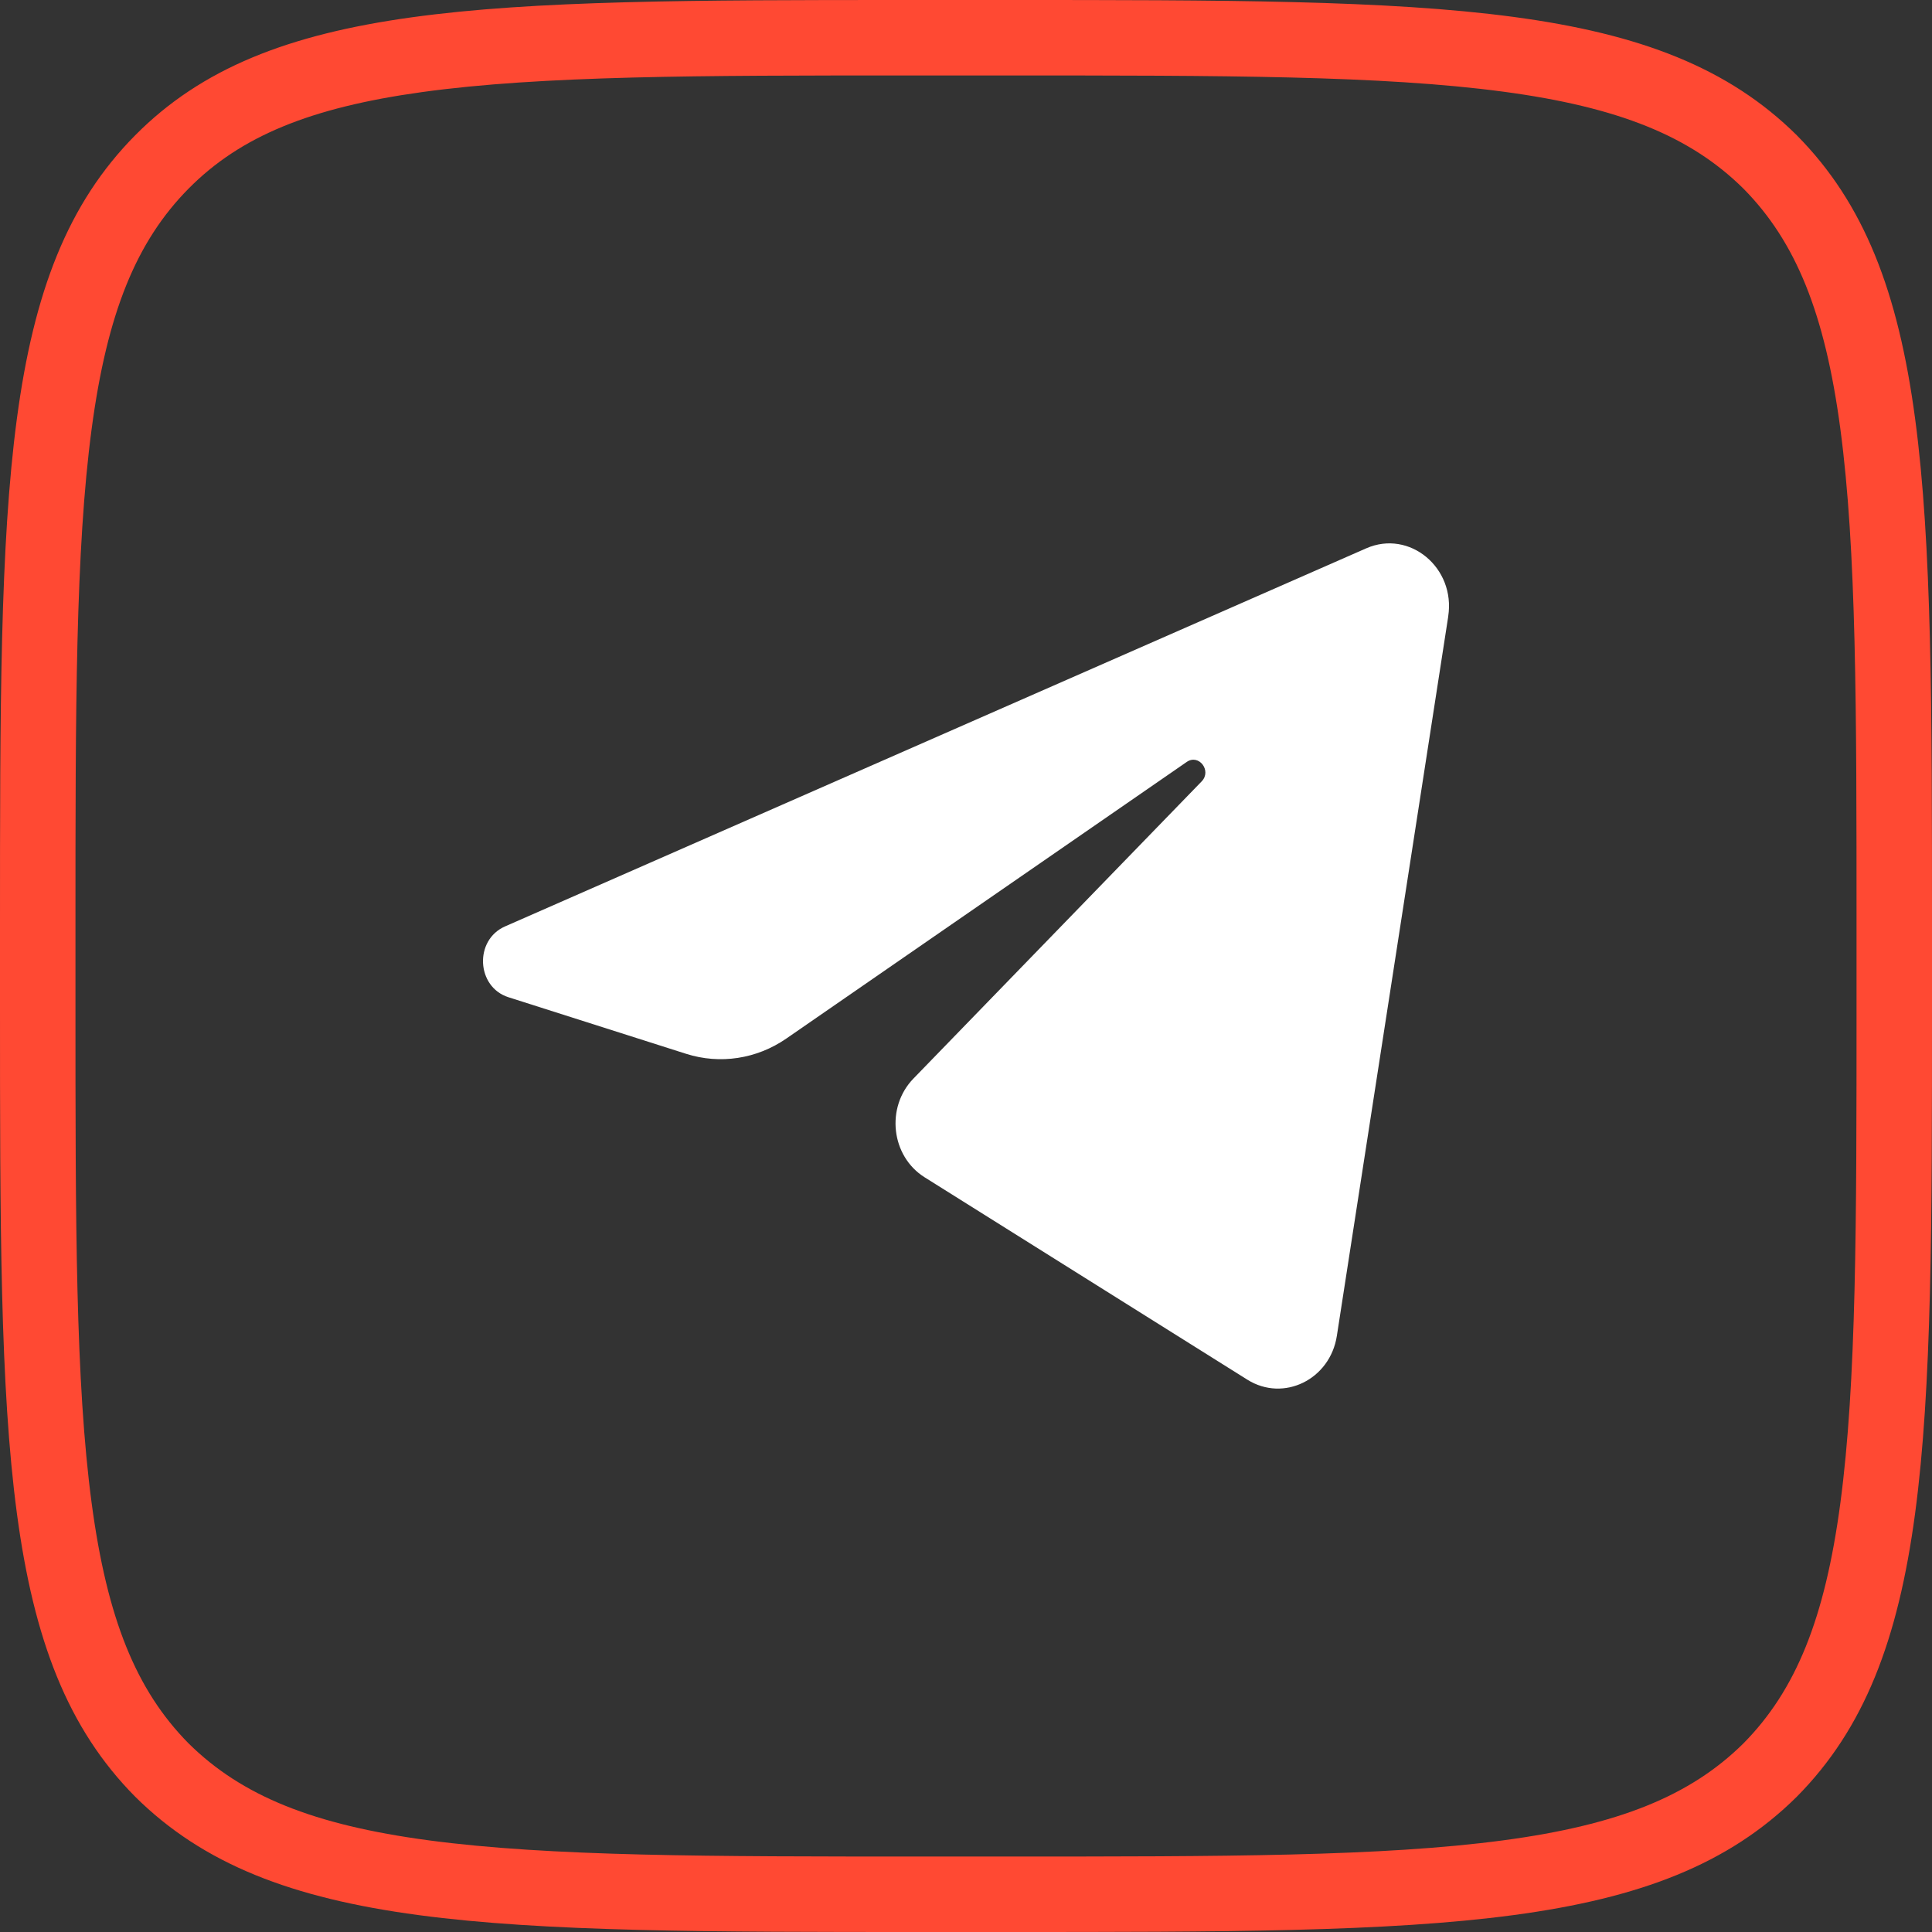
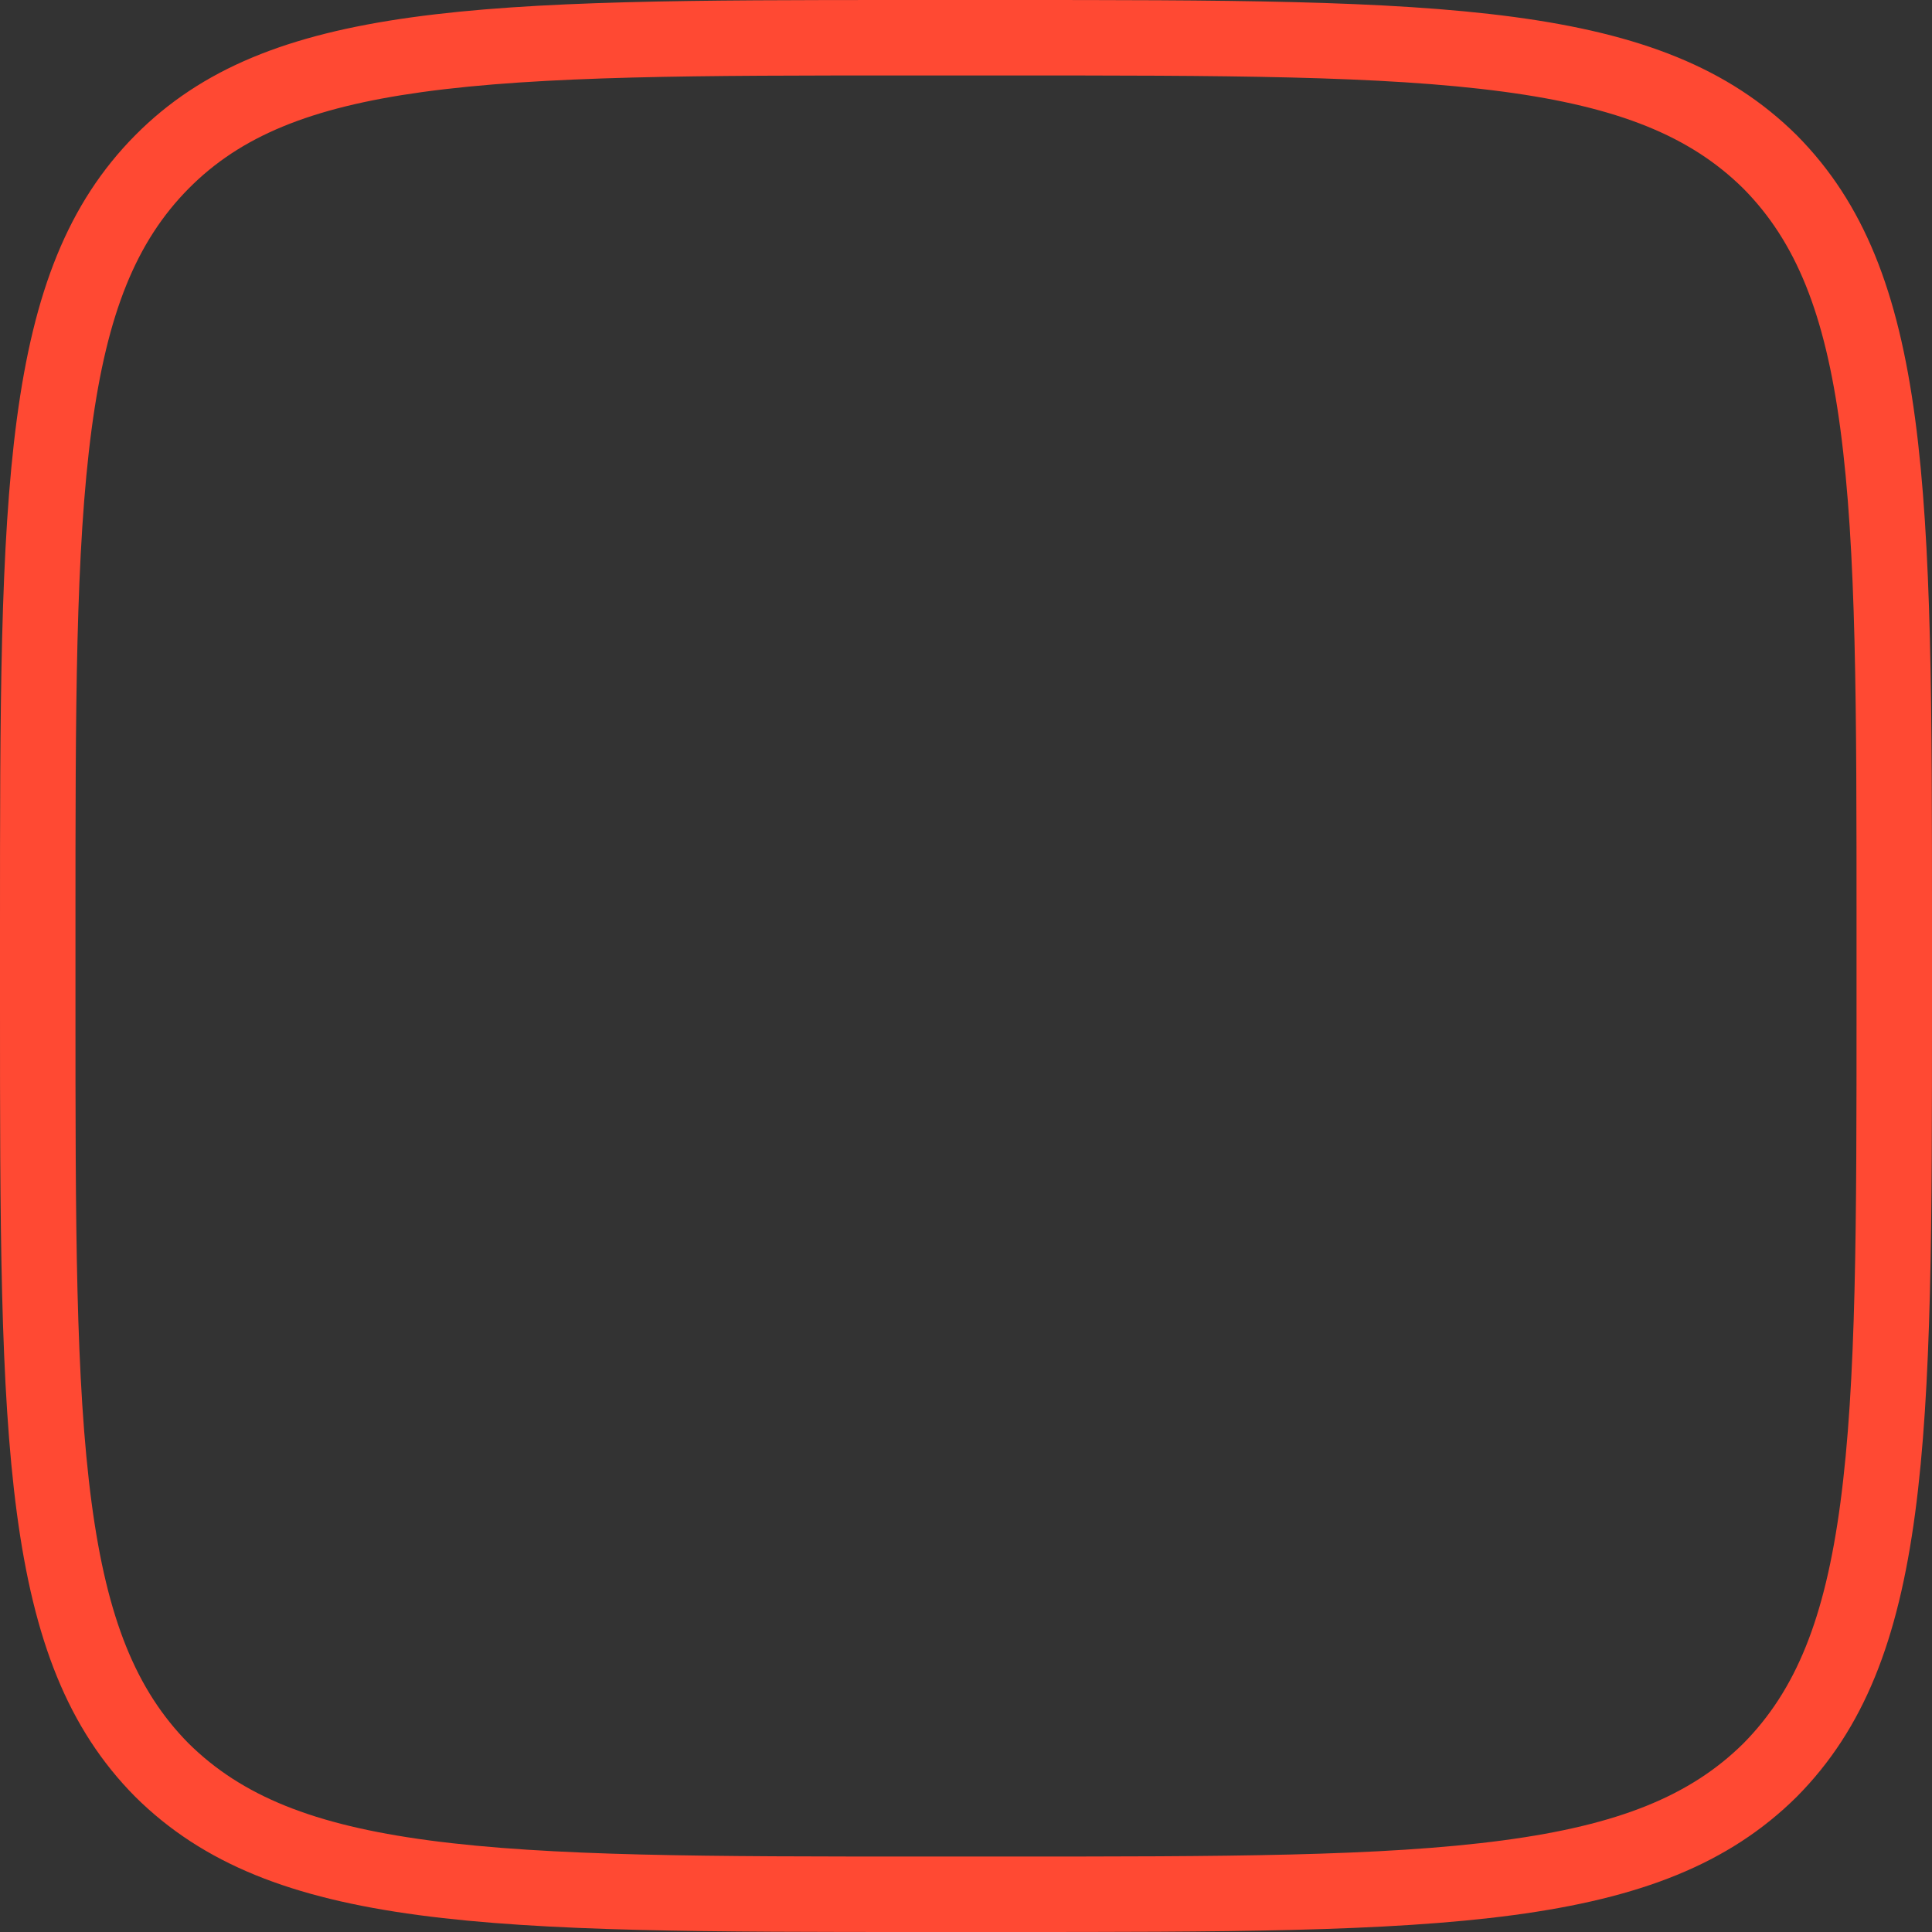
<svg xmlns="http://www.w3.org/2000/svg" id="TG" viewBox="0 0 512 512">
  <rect x="0" y="0" width="512" height="512" fill="#333333" stroke="none" />
  <defs>
    <style> .cls-1 { fill: #fff; } .cls-2 { fill: #ff4933; } </style>
  </defs>
  <path class="cls-2" d="M242.74,20h3.02s20.48,0,20.48,0c58.07,0,100.03,0,132.19,4.3,30.49,4.08,49.51,11.76,63.59,25.68,13.92,14.08,21.6,33.1,25.68,63.59,4.3,32.16,4.3,74.12,4.3,132.19v20.48c0,58.07,0,100.03-4.3,132.19-4.08,30.49-11.76,49.51-25.68,63.59-14.08,13.92-33.1,21.6-63.59,25.68-32.16,4.3-74.12,4.3-132.19,4.3h-20.48c-58.07,0-100.03,0-132.19-4.3-30.49-4.08-49.51-11.76-63.59-25.68-13.92-14.08-21.6-33.1-25.68-63.59-4.3-32.16-4.3-74.12-4.3-132.19v-20.48c0-58.07,0-100.03,4.3-132.19,4.09-30.54,11.78-49.57,25.74-63.65,13.65-13.77,32.12-21.4,61.76-25.51,31.79-4.41,74.23-4.41,127.96-4.41h2.97M239.77,0C127.91,0,71.06.31,35.84,35.84,0,72,0,129.92,0,245.76v20.48C0,382.08,0,440,35.84,476.16c36.16,35.84,94.08,35.84,209.92,35.84h20.48c115.84,0,173.76,0,209.92-35.84,35.84-36.16,35.84-94.08,35.84-209.92v-20.48c0-115.84,0-173.76-35.84-209.92C440,0,382.08,0,266.24,0h-26.47Z" />
-   <path class="cls-1" d="M383.79,163.34c1.99-12.89-10.26-23.06-21.72-18.03l-228.23,100.2c-8.22,3.61-7.62,16.06.91,18.77l47.07,14.99c8.98,2.86,18.71,1.38,26.56-4.04l106.12-73.31c3.2-2.21,6.69,2.34,3.95,5.16l-76.38,78.75c-7.41,7.64-5.94,20.59,2.97,26.17l85.52,53.63c9.59,6.01,21.93-.03,23.72-11.62l29.52-190.68Z" />
</svg>